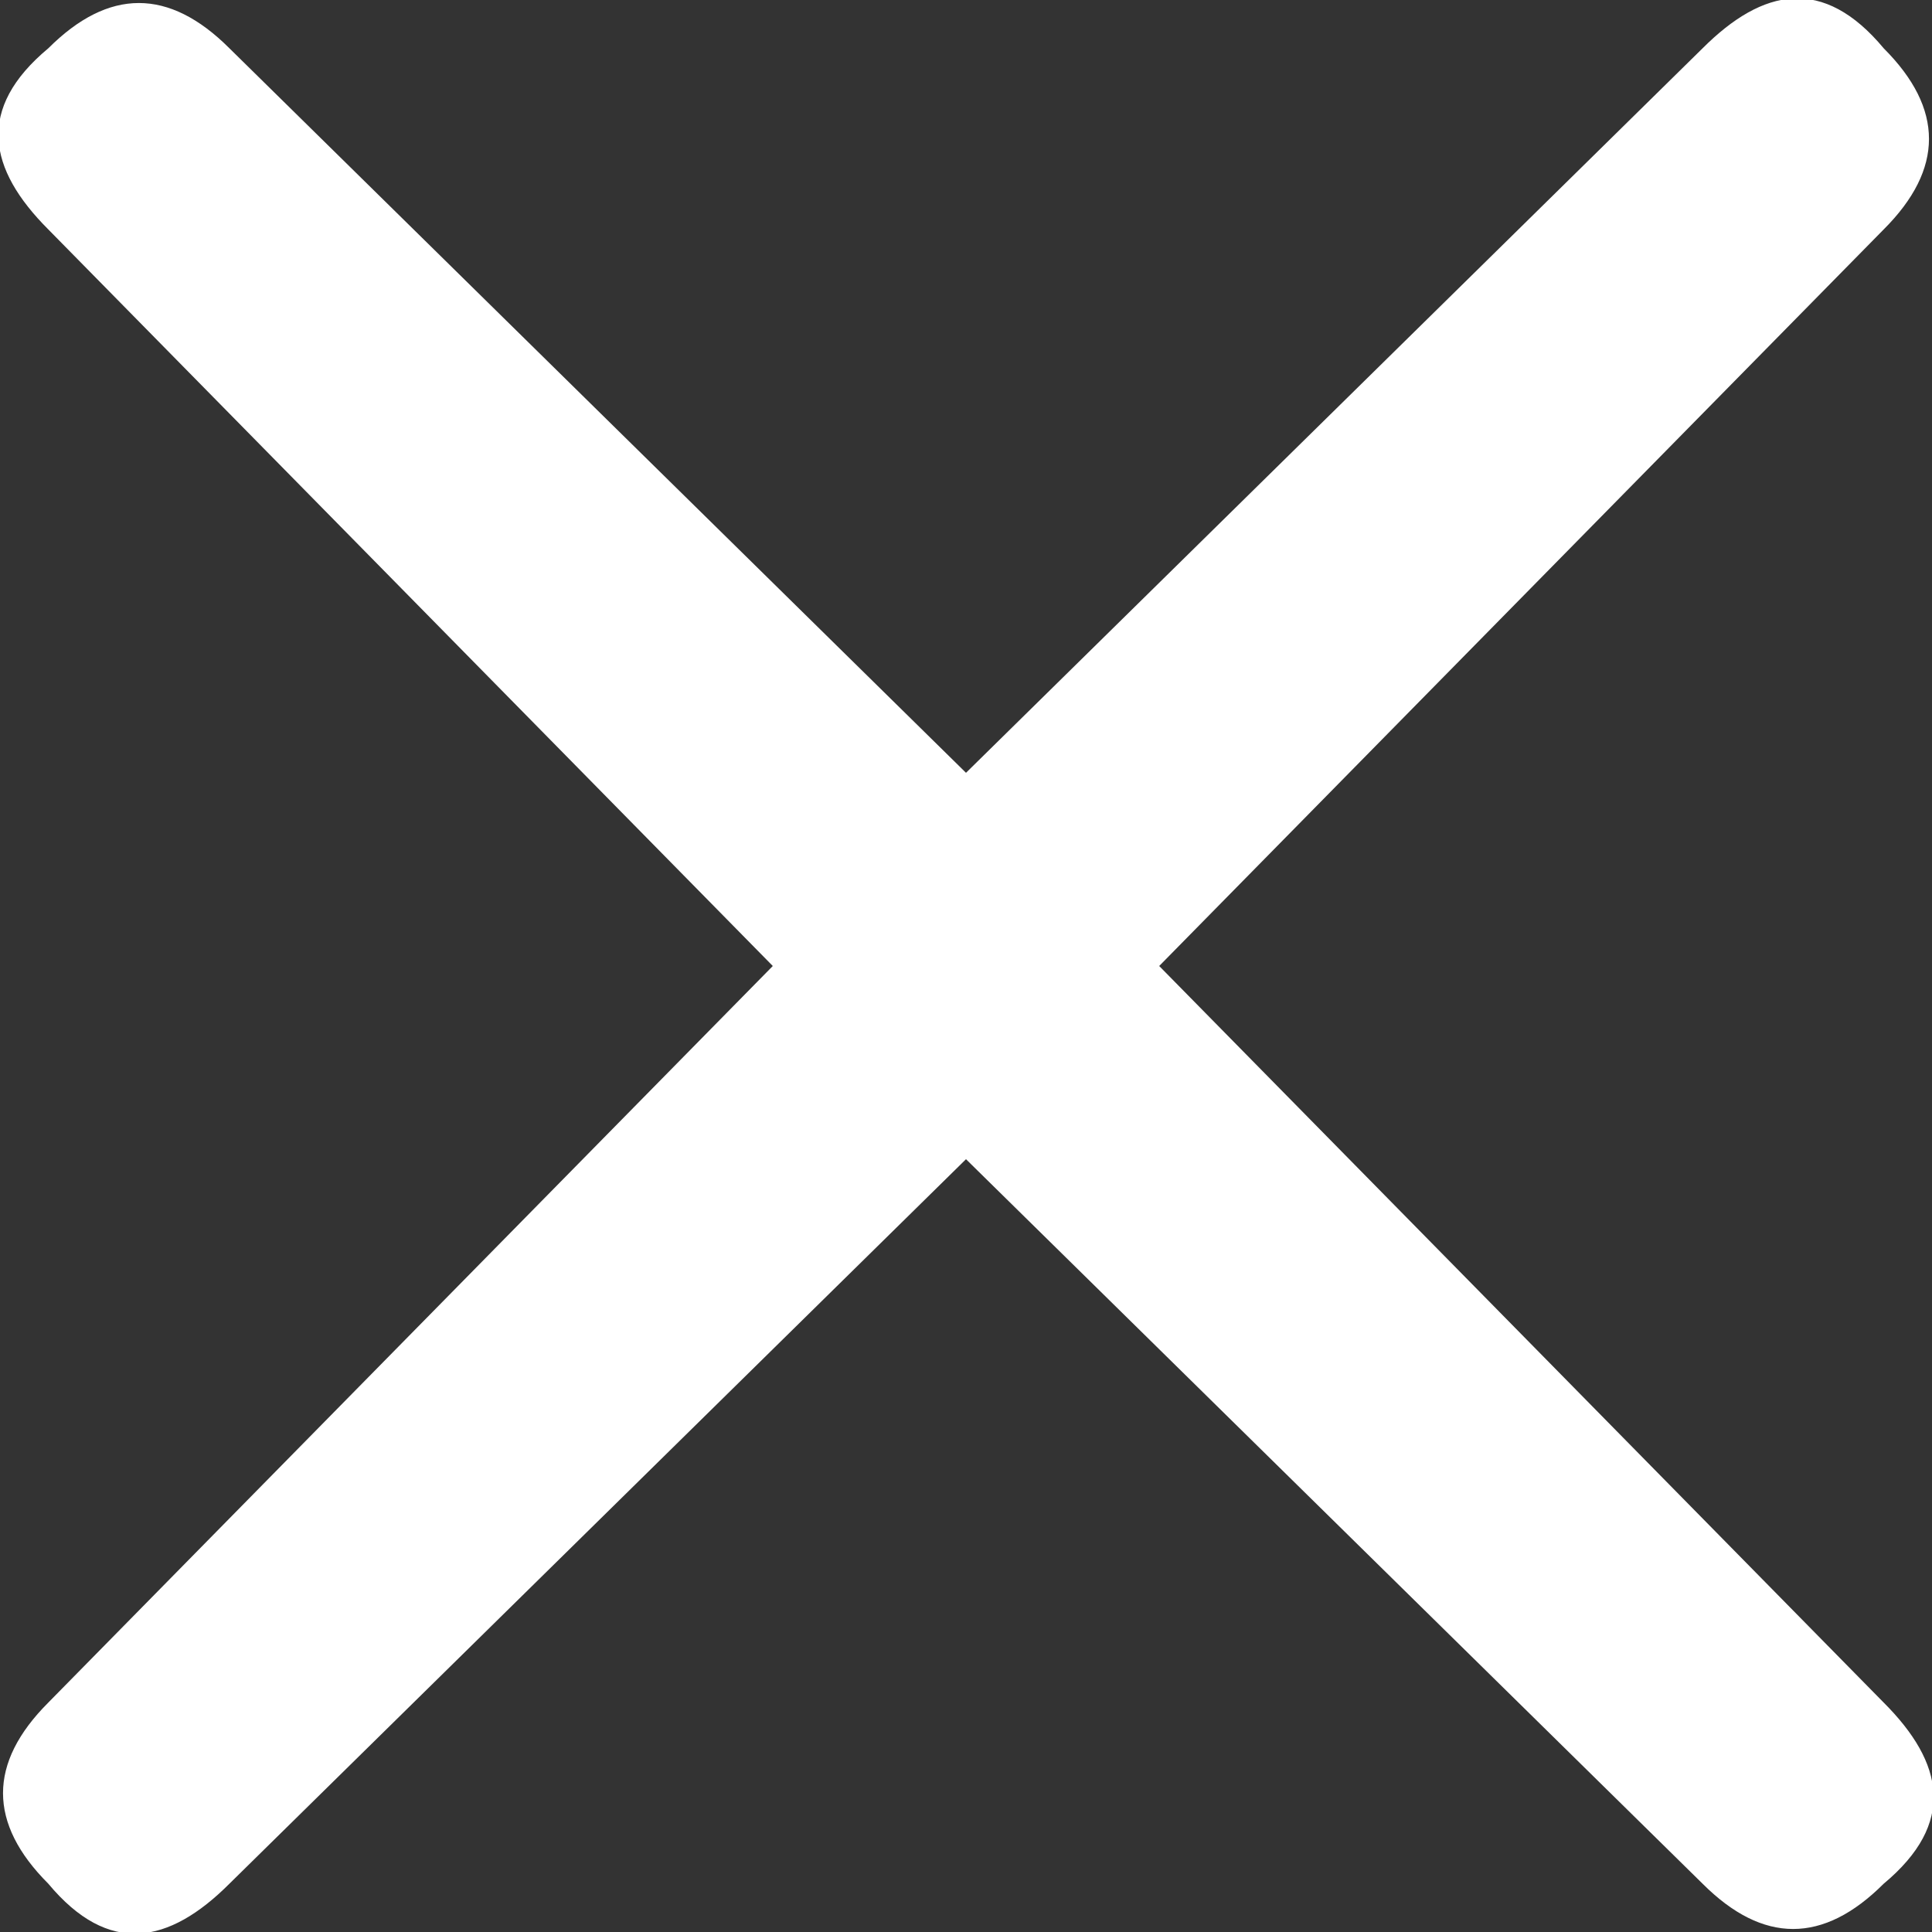
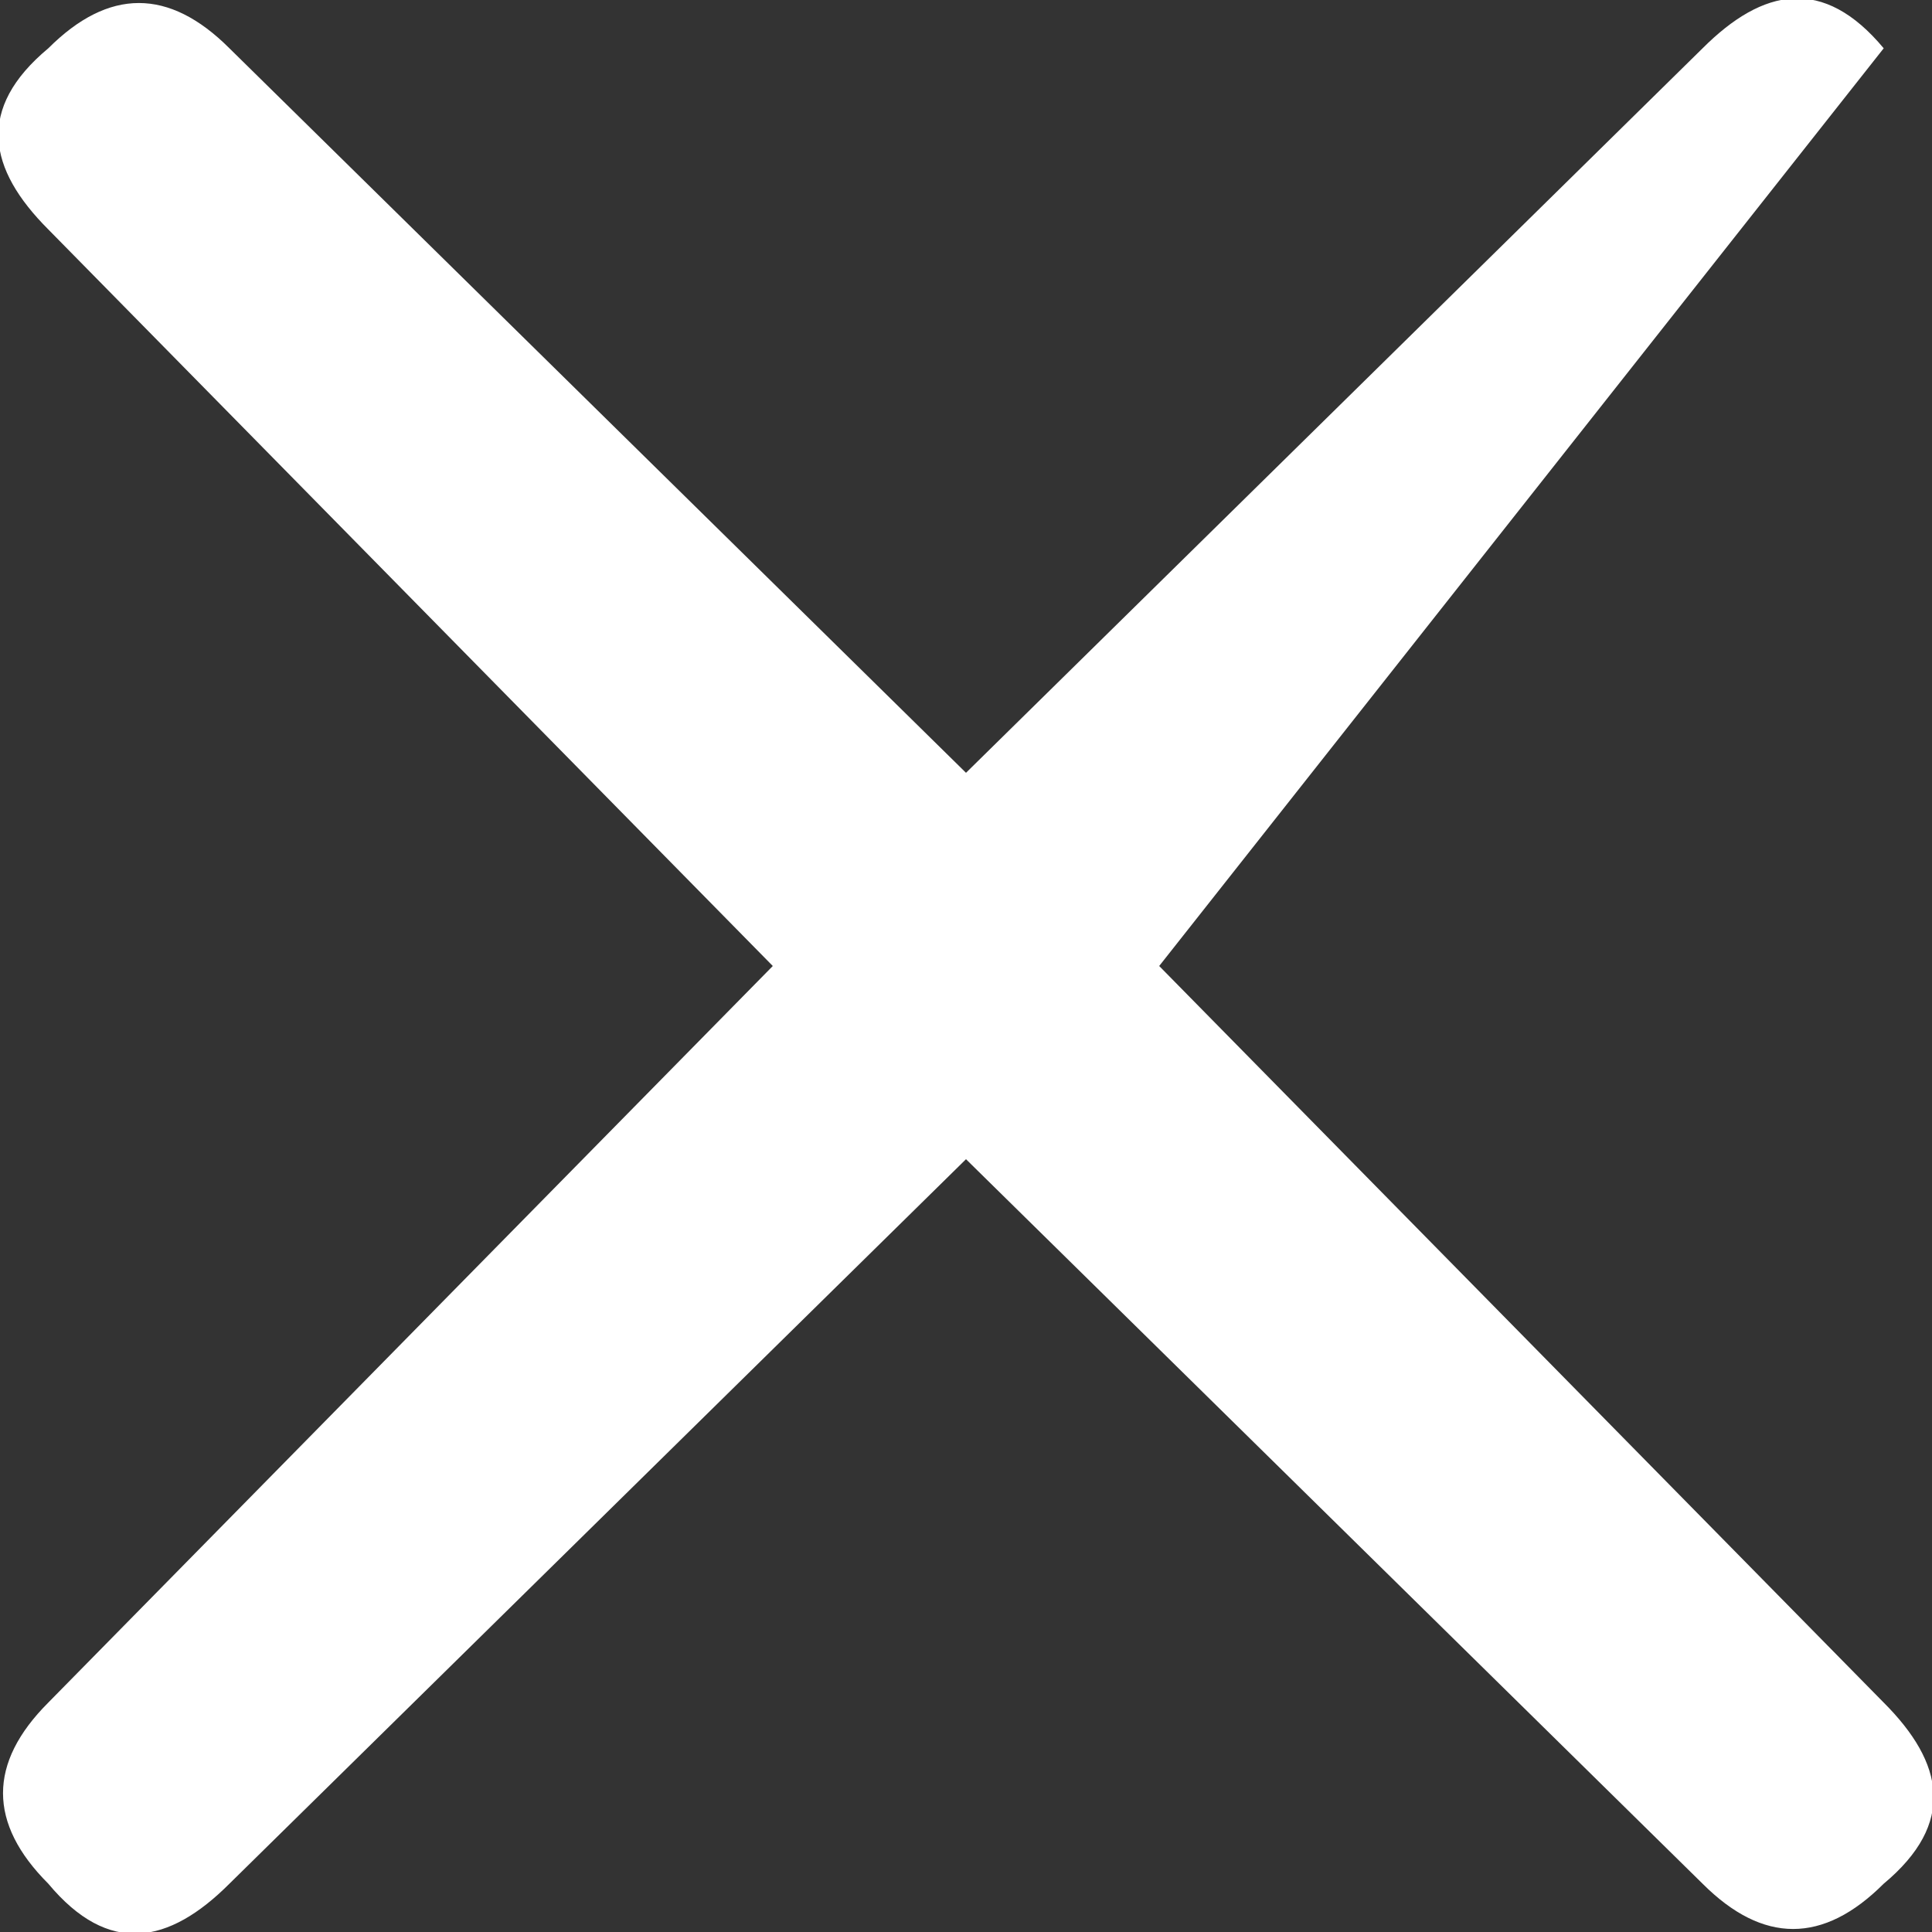
<svg xmlns="http://www.w3.org/2000/svg" version="1.1" id="Ebene_1" x="0px" y="0px" viewBox="0 0 16 16" style="enable-background:new 0 0 16 16;" xml:space="preserve">
  <rect x="0" y="0" width="16" height="16" fill="#333333" stroke="none" />
  <style type="text/css">
	.st0{fill:#FFFFFF;}
</style>
  <g>
-     <path class="st0" d="M0.4,14.1l6-6.1l-6-6.1c-0.5-0.5-0.6-1,0-1.5c0.5-0.5,1-0.5,1.5,0l6.1,6l6.1-6c0.5-0.5,1-0.6,1.5,0   c0.5,0.5,0.5,1,0,1.5L9.6,8l6,6.1c0.5,0.5,0.6,1,0,1.5c-0.5,0.5-1,0.5-1.5,0L8,9.6l-6.1,6c-0.5,0.5-1,0.6-1.5,0   C-0.1,15.1-0.1,14.6,0.4,14.1z" />
+     <path class="st0" d="M0.4,14.1l6-6.1l-6-6.1c-0.5-0.5-0.6-1,0-1.5c0.5-0.5,1-0.5,1.5,0l6.1,6l6.1-6c0.5-0.5,1-0.6,1.5,0   L9.6,8l6,6.1c0.5,0.5,0.6,1,0,1.5c-0.5,0.5-1,0.5-1.5,0L8,9.6l-6.1,6c-0.5,0.5-1,0.6-1.5,0   C-0.1,15.1-0.1,14.6,0.4,14.1z" />
  </g>
</svg>